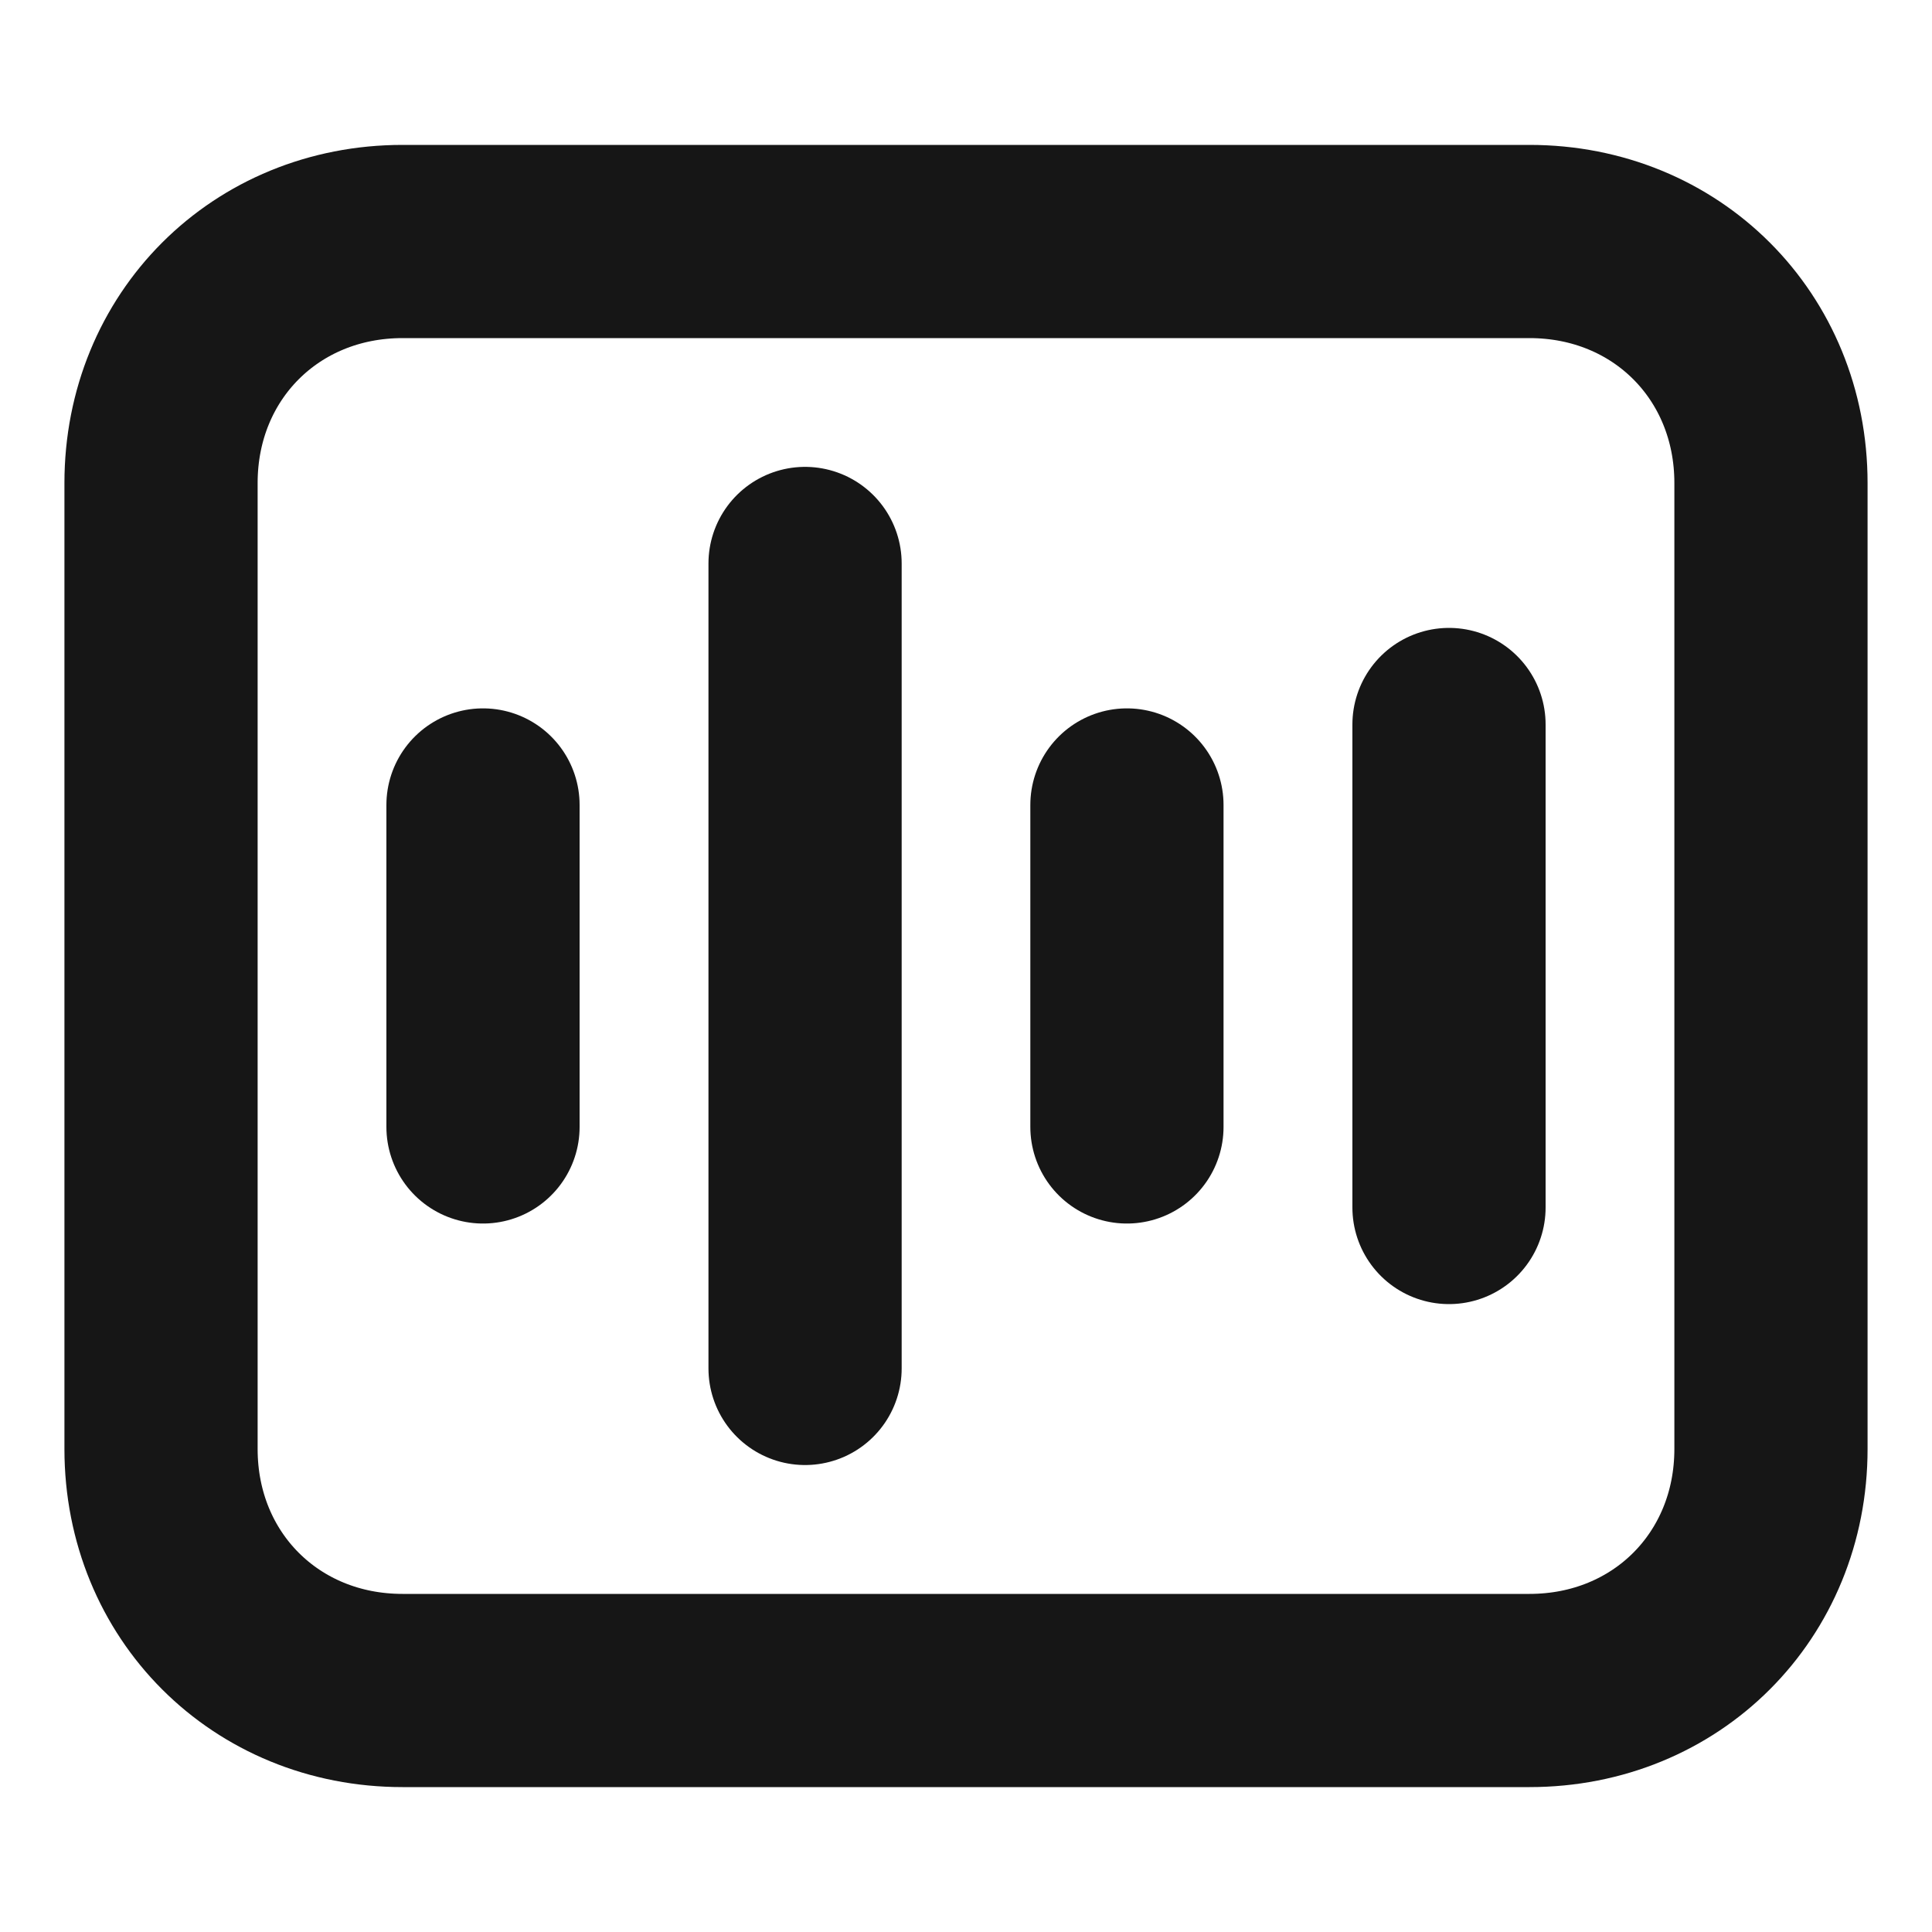
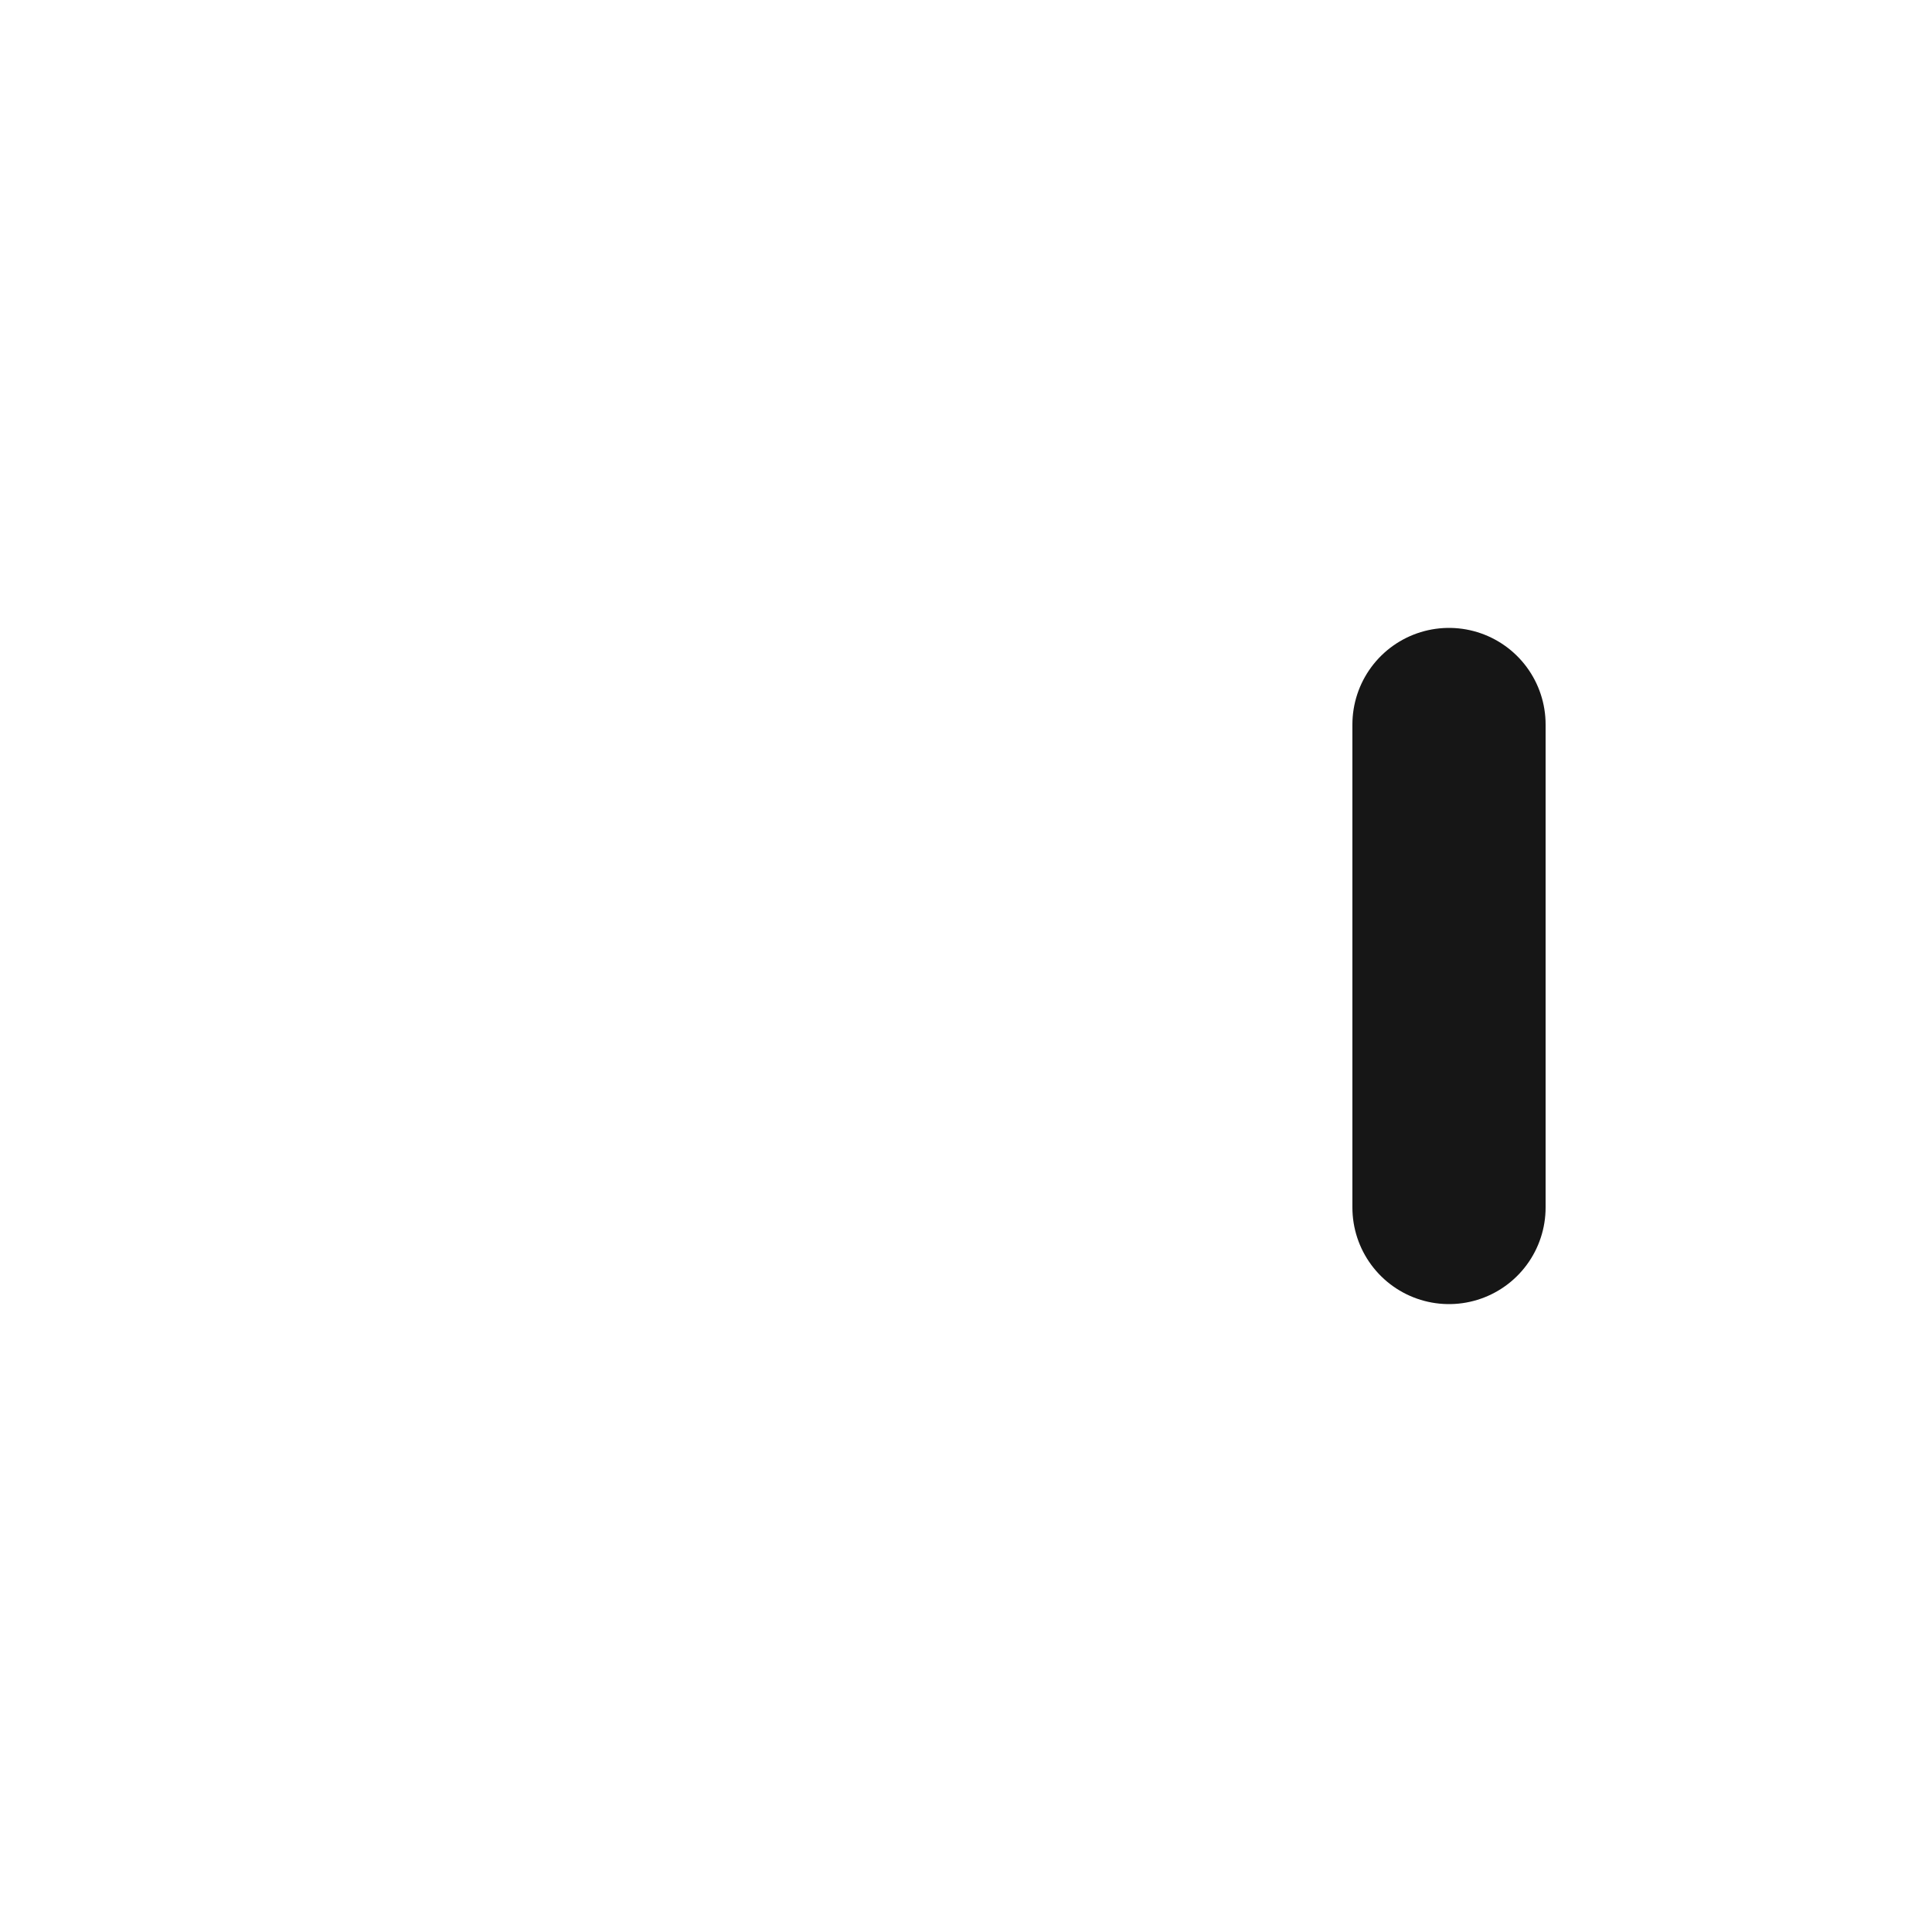
<svg xmlns="http://www.w3.org/2000/svg" width="20" height="20" viewBox="0 0 20 20" fill="none">
-   <path d="M15.833 2.5H4.167C2.75 2.5 1.667 3.583 1.667 5V15C1.667 16.417 2.75 17.5 4.167 17.5H15.833C17.25 17.5 18.333 16.417 18.333 15V5C18.333 3.583 17.25 2.5 15.833 2.5Z" stroke="#161616" stroke-width="2" stroke-miterlimit="10" stroke-linecap="round" stroke-linejoin="round" />
-   <path d="M11.666 11.666V8.333" stroke="#161616" stroke-width="2" stroke-miterlimit="10" stroke-linecap="round" stroke-linejoin="round" />
  <path d="M15 12.5V7.5" stroke="#161616" stroke-width="2" stroke-miterlimit="10" stroke-linecap="round" stroke-linejoin="round" />
-   <path d="M8.334 14.166V5.833" stroke="#161616" stroke-width="2" stroke-miterlimit="10" stroke-linecap="round" stroke-linejoin="round" />
-   <path d="M5 11.666V8.333" stroke="#161616" stroke-width="2" stroke-miterlimit="10" stroke-linecap="round" stroke-linejoin="round" />
</svg>